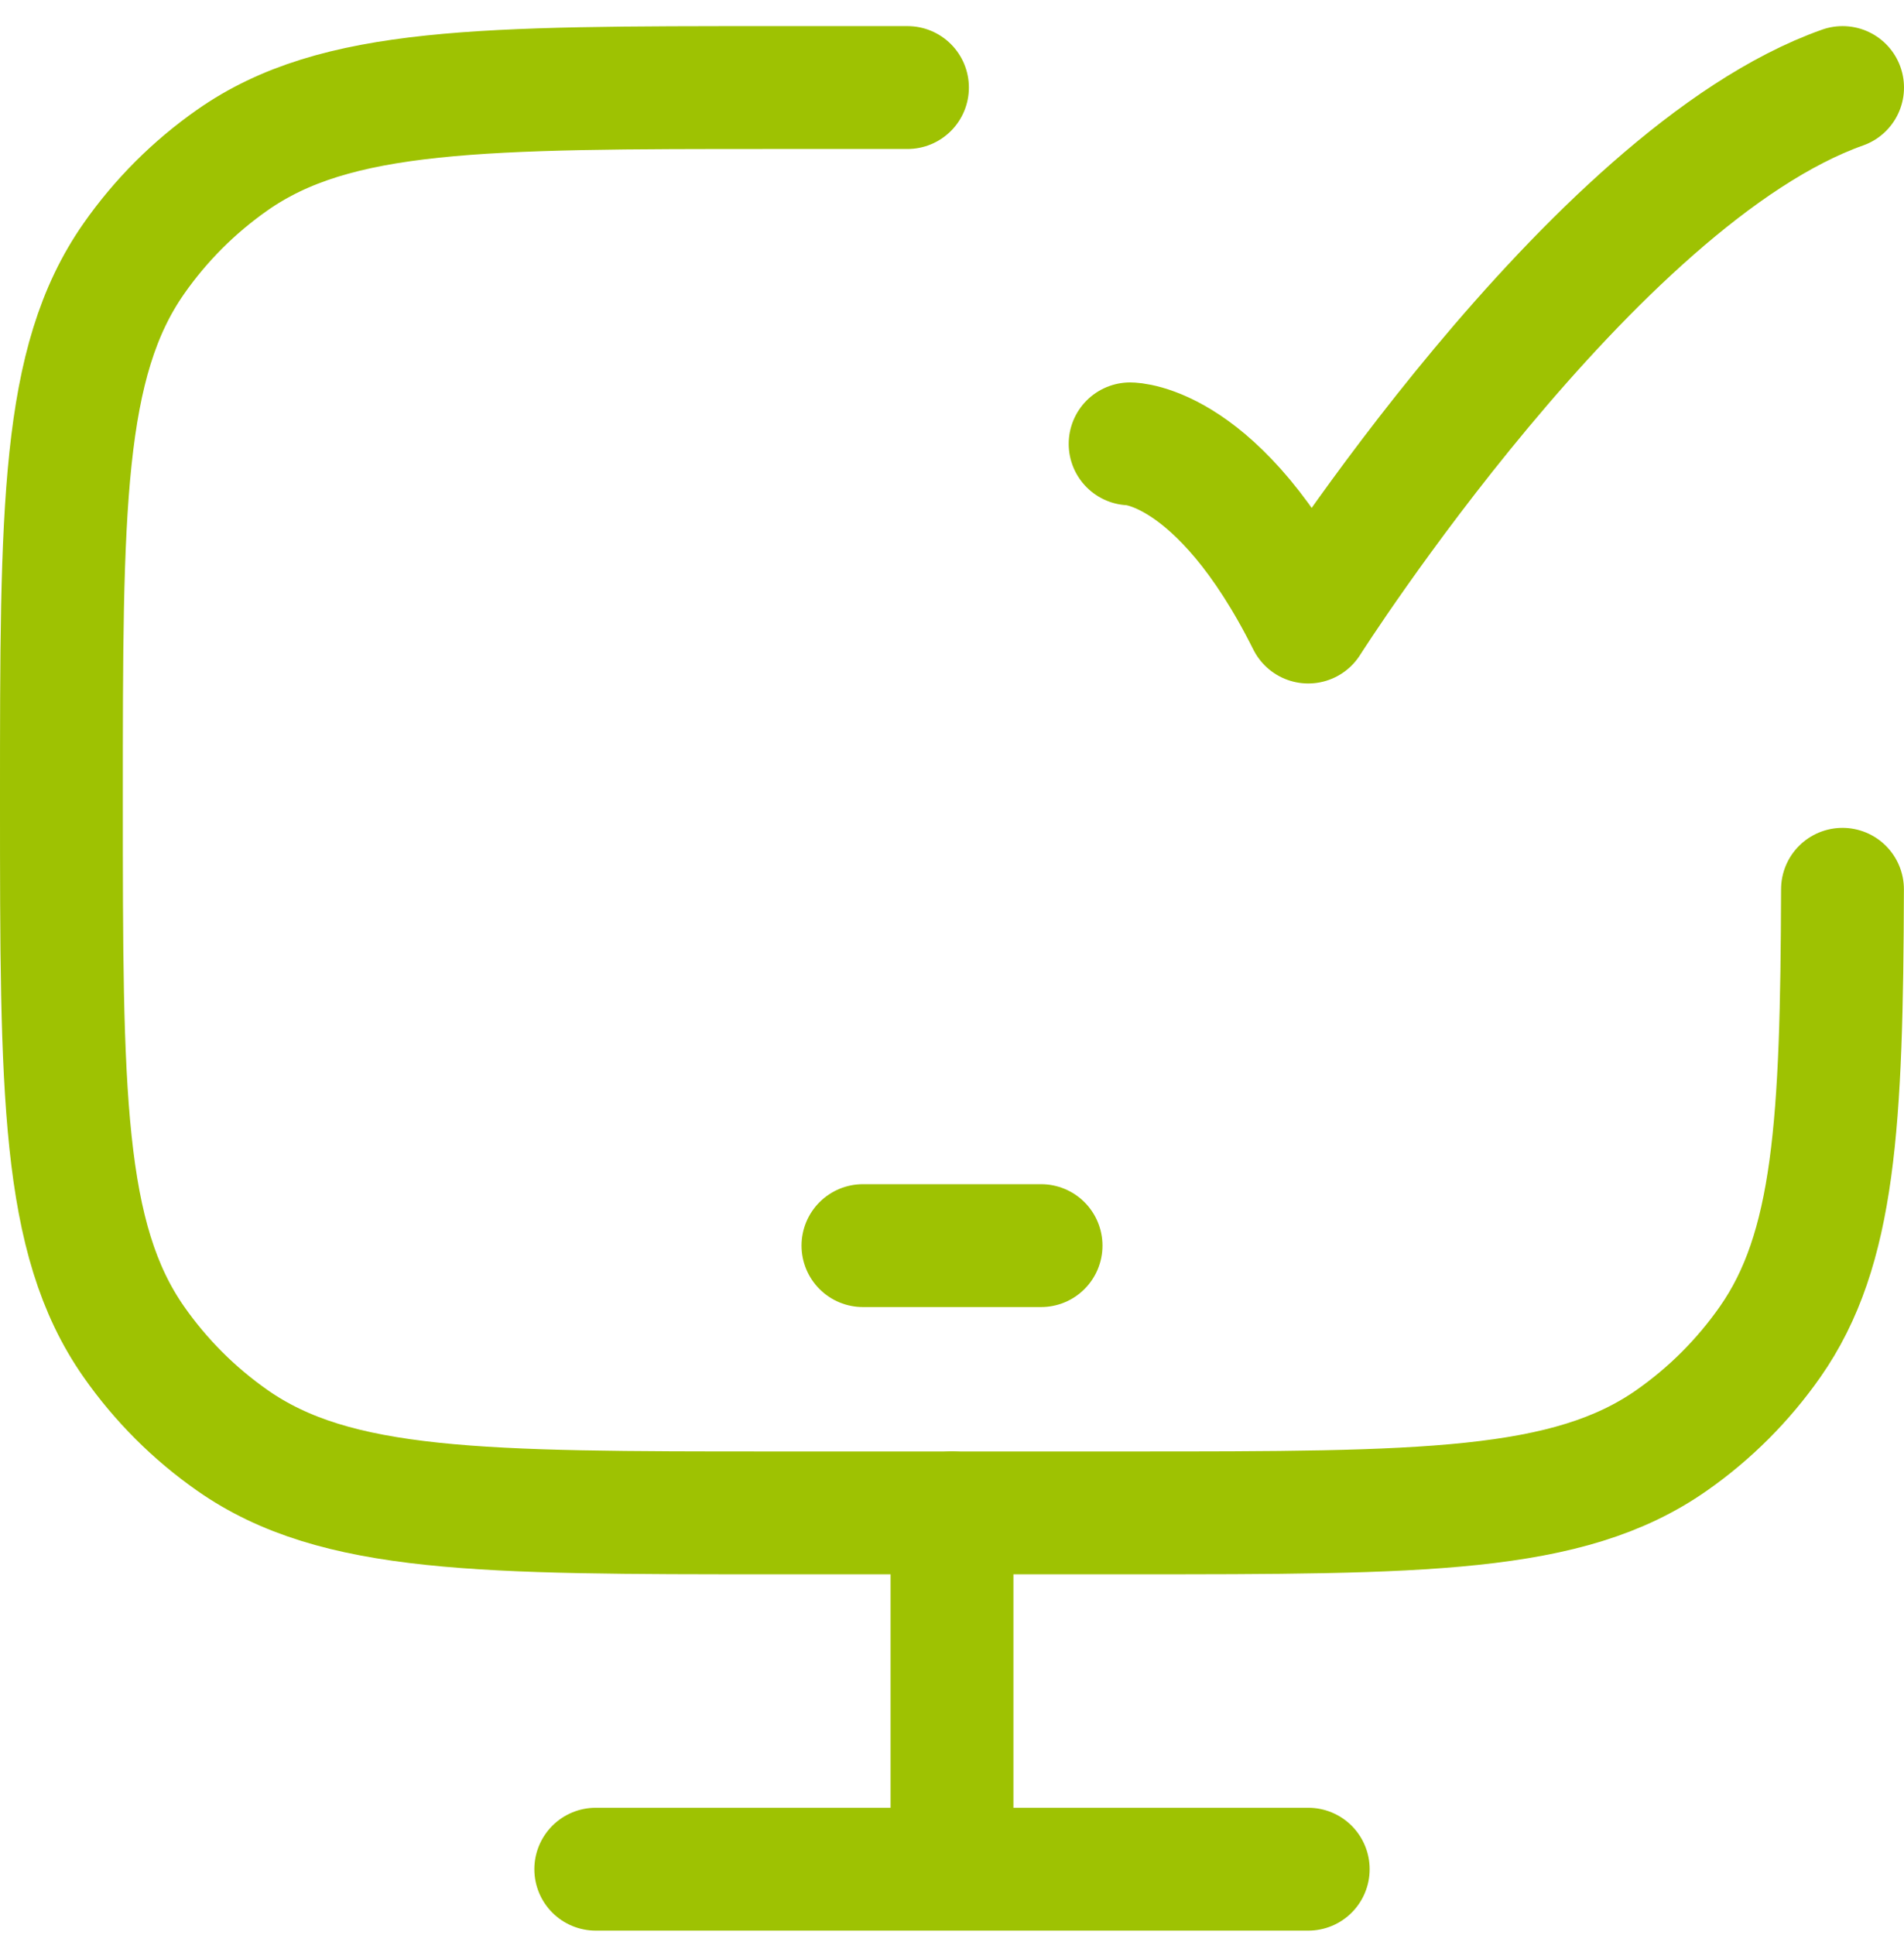
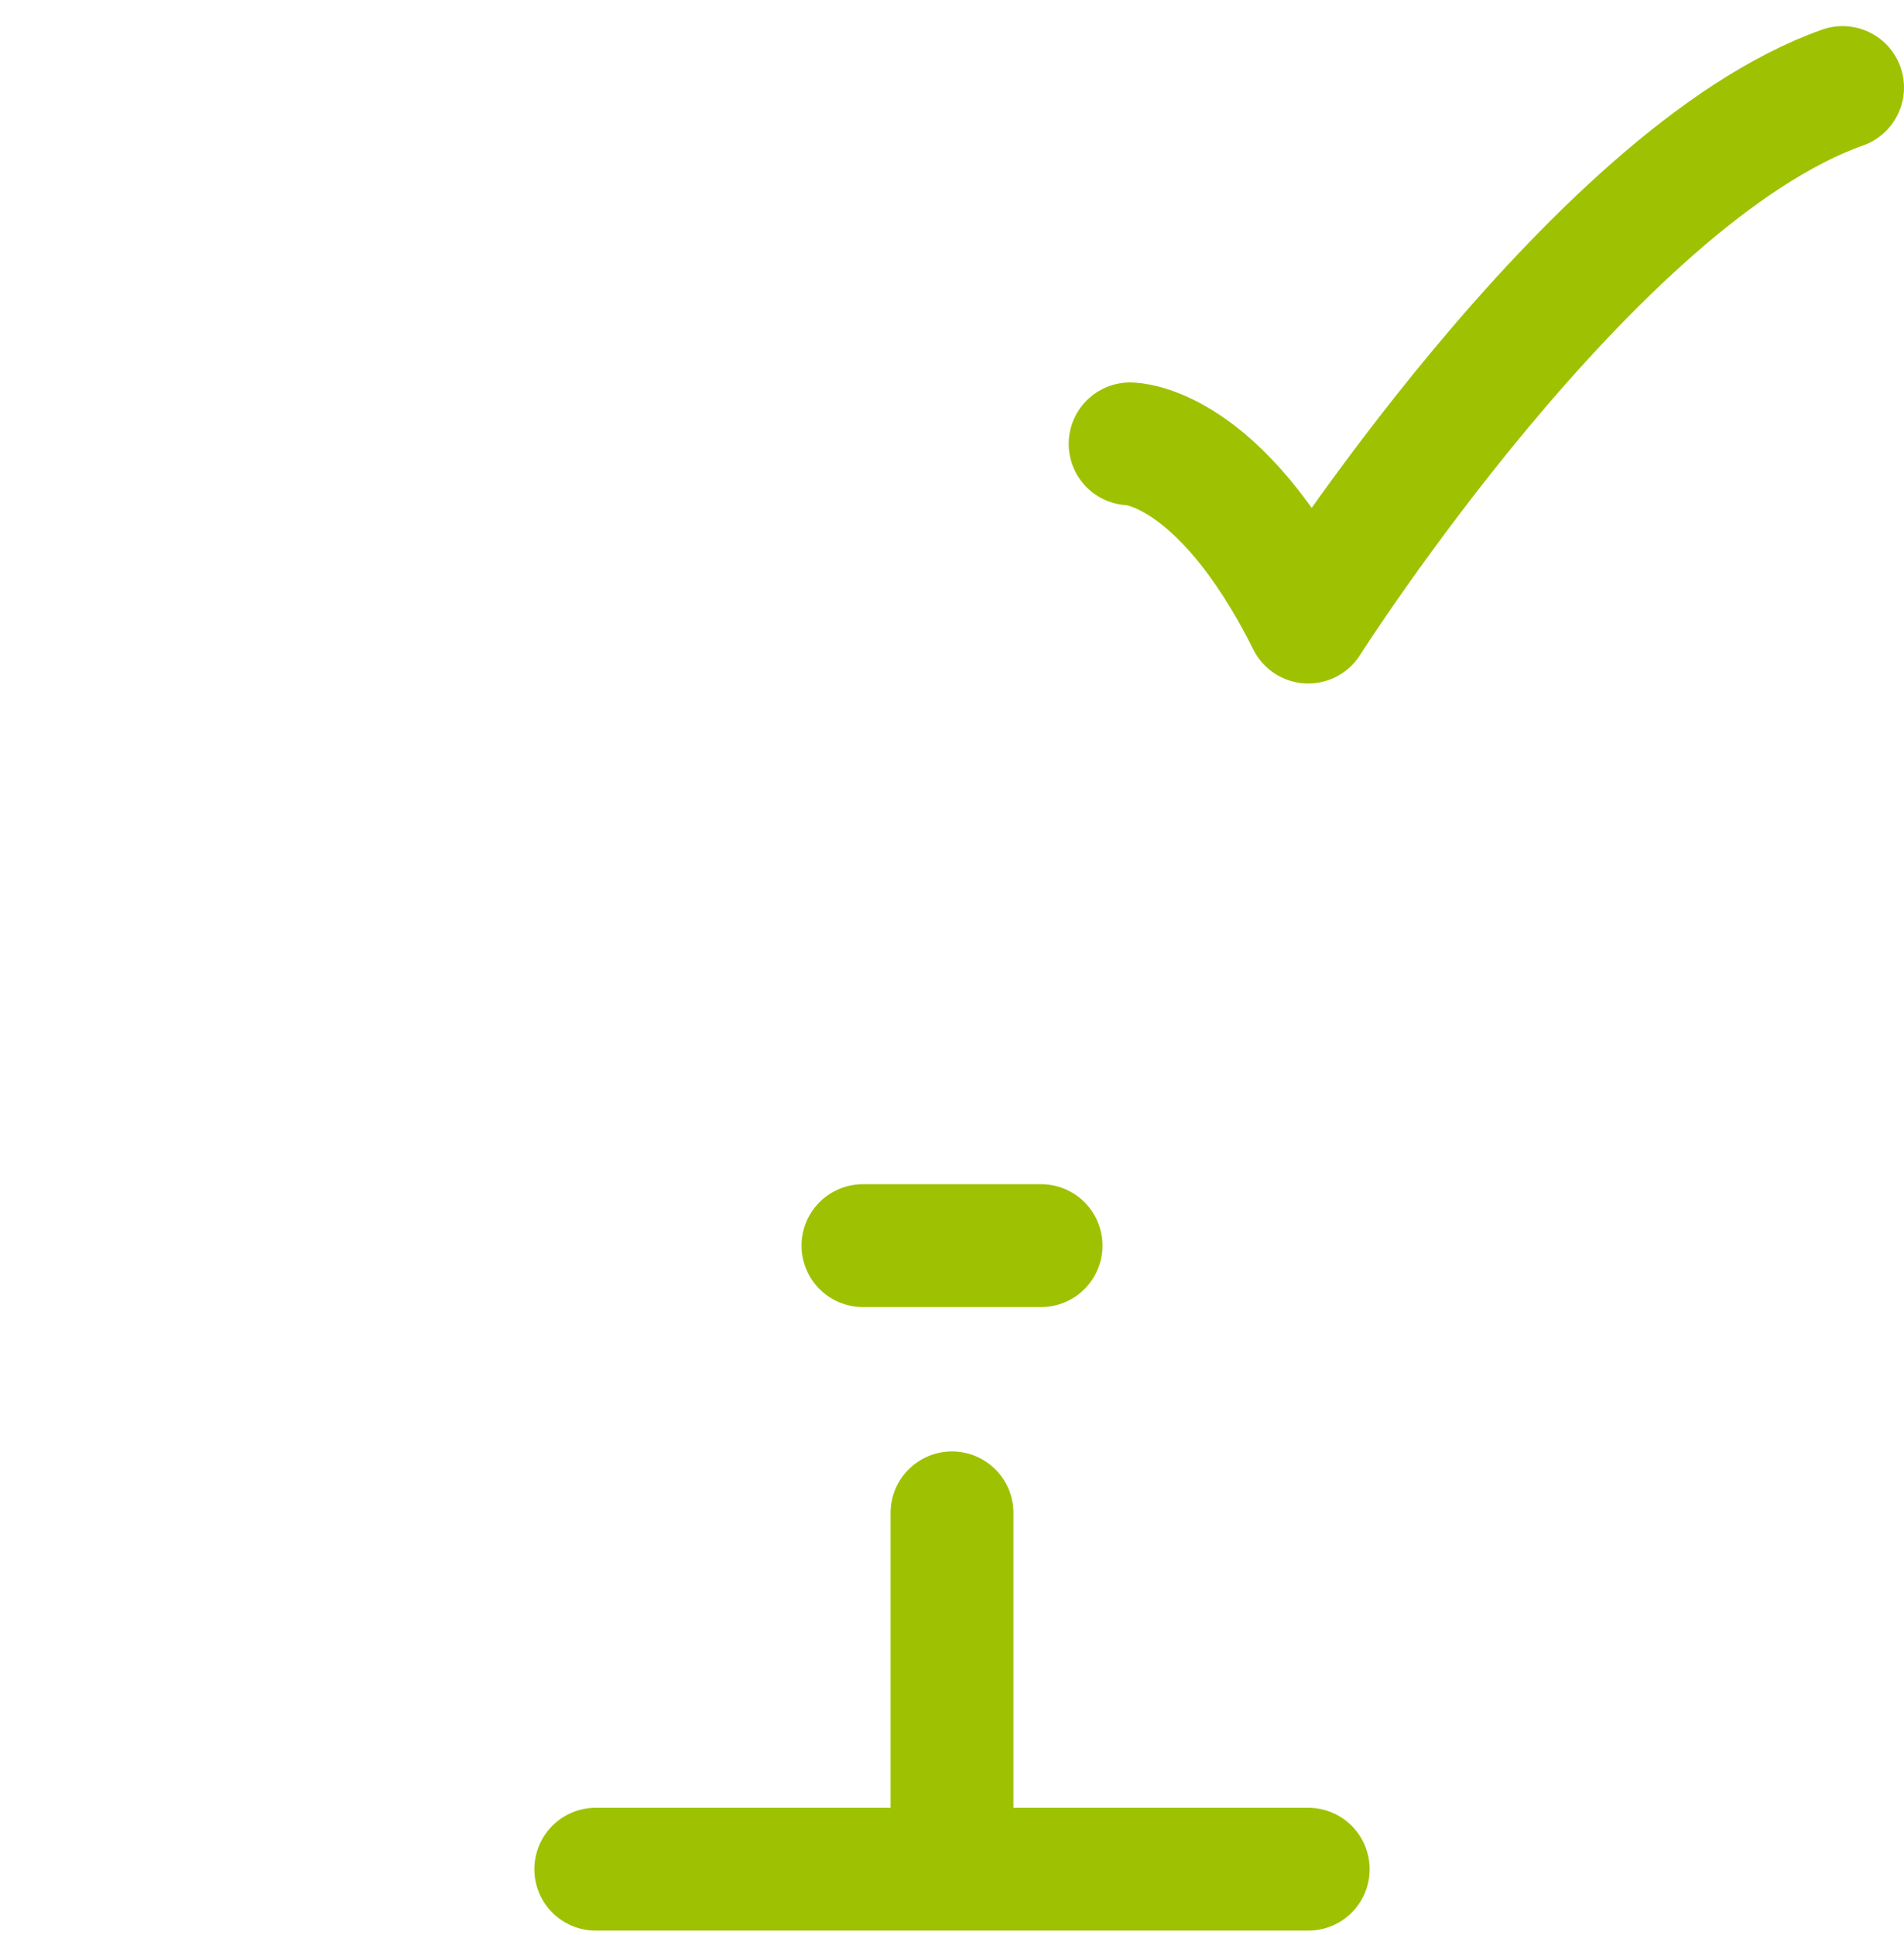
<svg xmlns="http://www.w3.org/2000/svg" width="62" height="63" viewBox="0 0 62 63" fill="none">
  <g id="Group">
-     <path id="Vector" d="M59.997 28.95C59.974 36.566 59.748 40.678 57.639 43.685C56.766 44.932 55.682 46.016 54.435 46.889C51.068 49.25 46.312 49.25 36.8 49.25H25.2C15.688 49.25 10.935 49.25 7.565 46.889C6.318 46.016 5.234 44.932 4.361 43.685C2 40.318 2 35.562 2 26.05C2 16.538 2 11.785 4.361 8.415C5.234 7.168 6.318 6.084 7.565 5.211C10.932 2.85 15.688 2.85 25.2 2.85H29.55" stroke="#9EC202" stroke-width="4" stroke-linecap="round" stroke-linejoin="round" />
    <path id="Vector_2" d="M36.8 14.45C36.8 14.45 39.7 14.45 42.6 20.25C42.6 20.25 51.814 5.75 60 2.85M28.1 40.55H33.9M31 49.25V60.85M19.4 60.85H42.6" stroke="#9EC202" stroke-width="4" stroke-linecap="round" stroke-linejoin="round" />
  </g>
</svg>